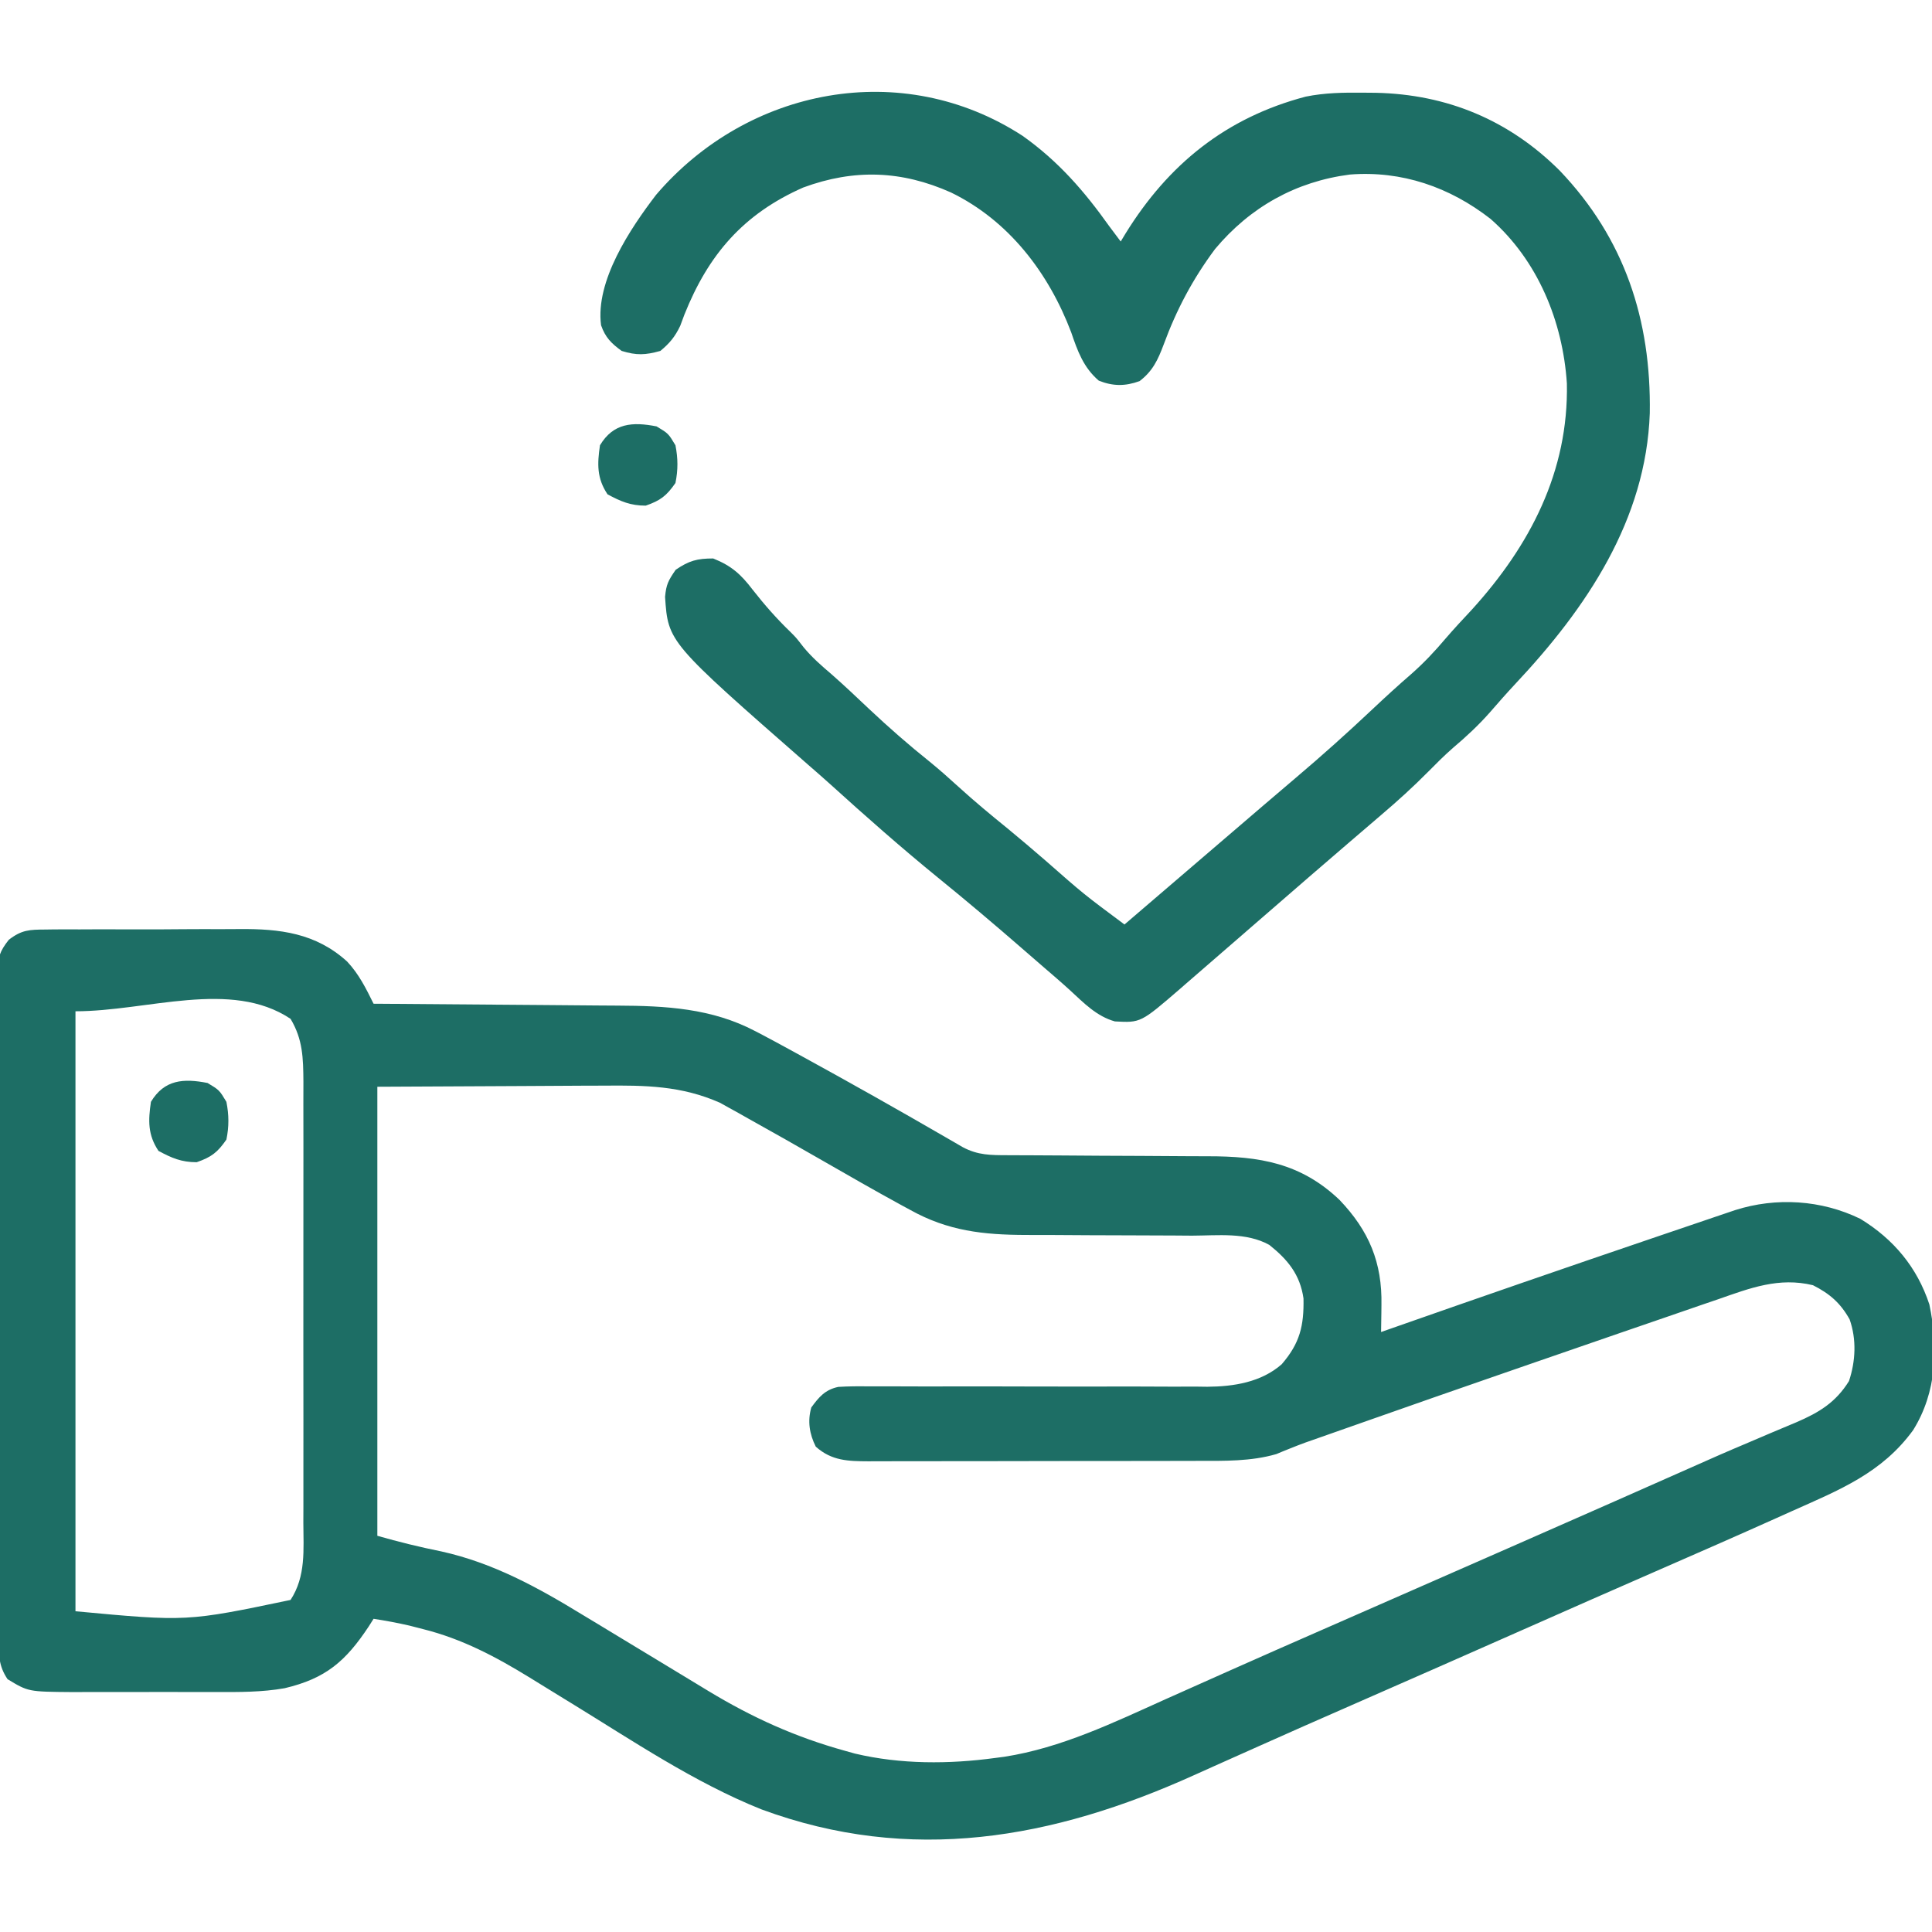
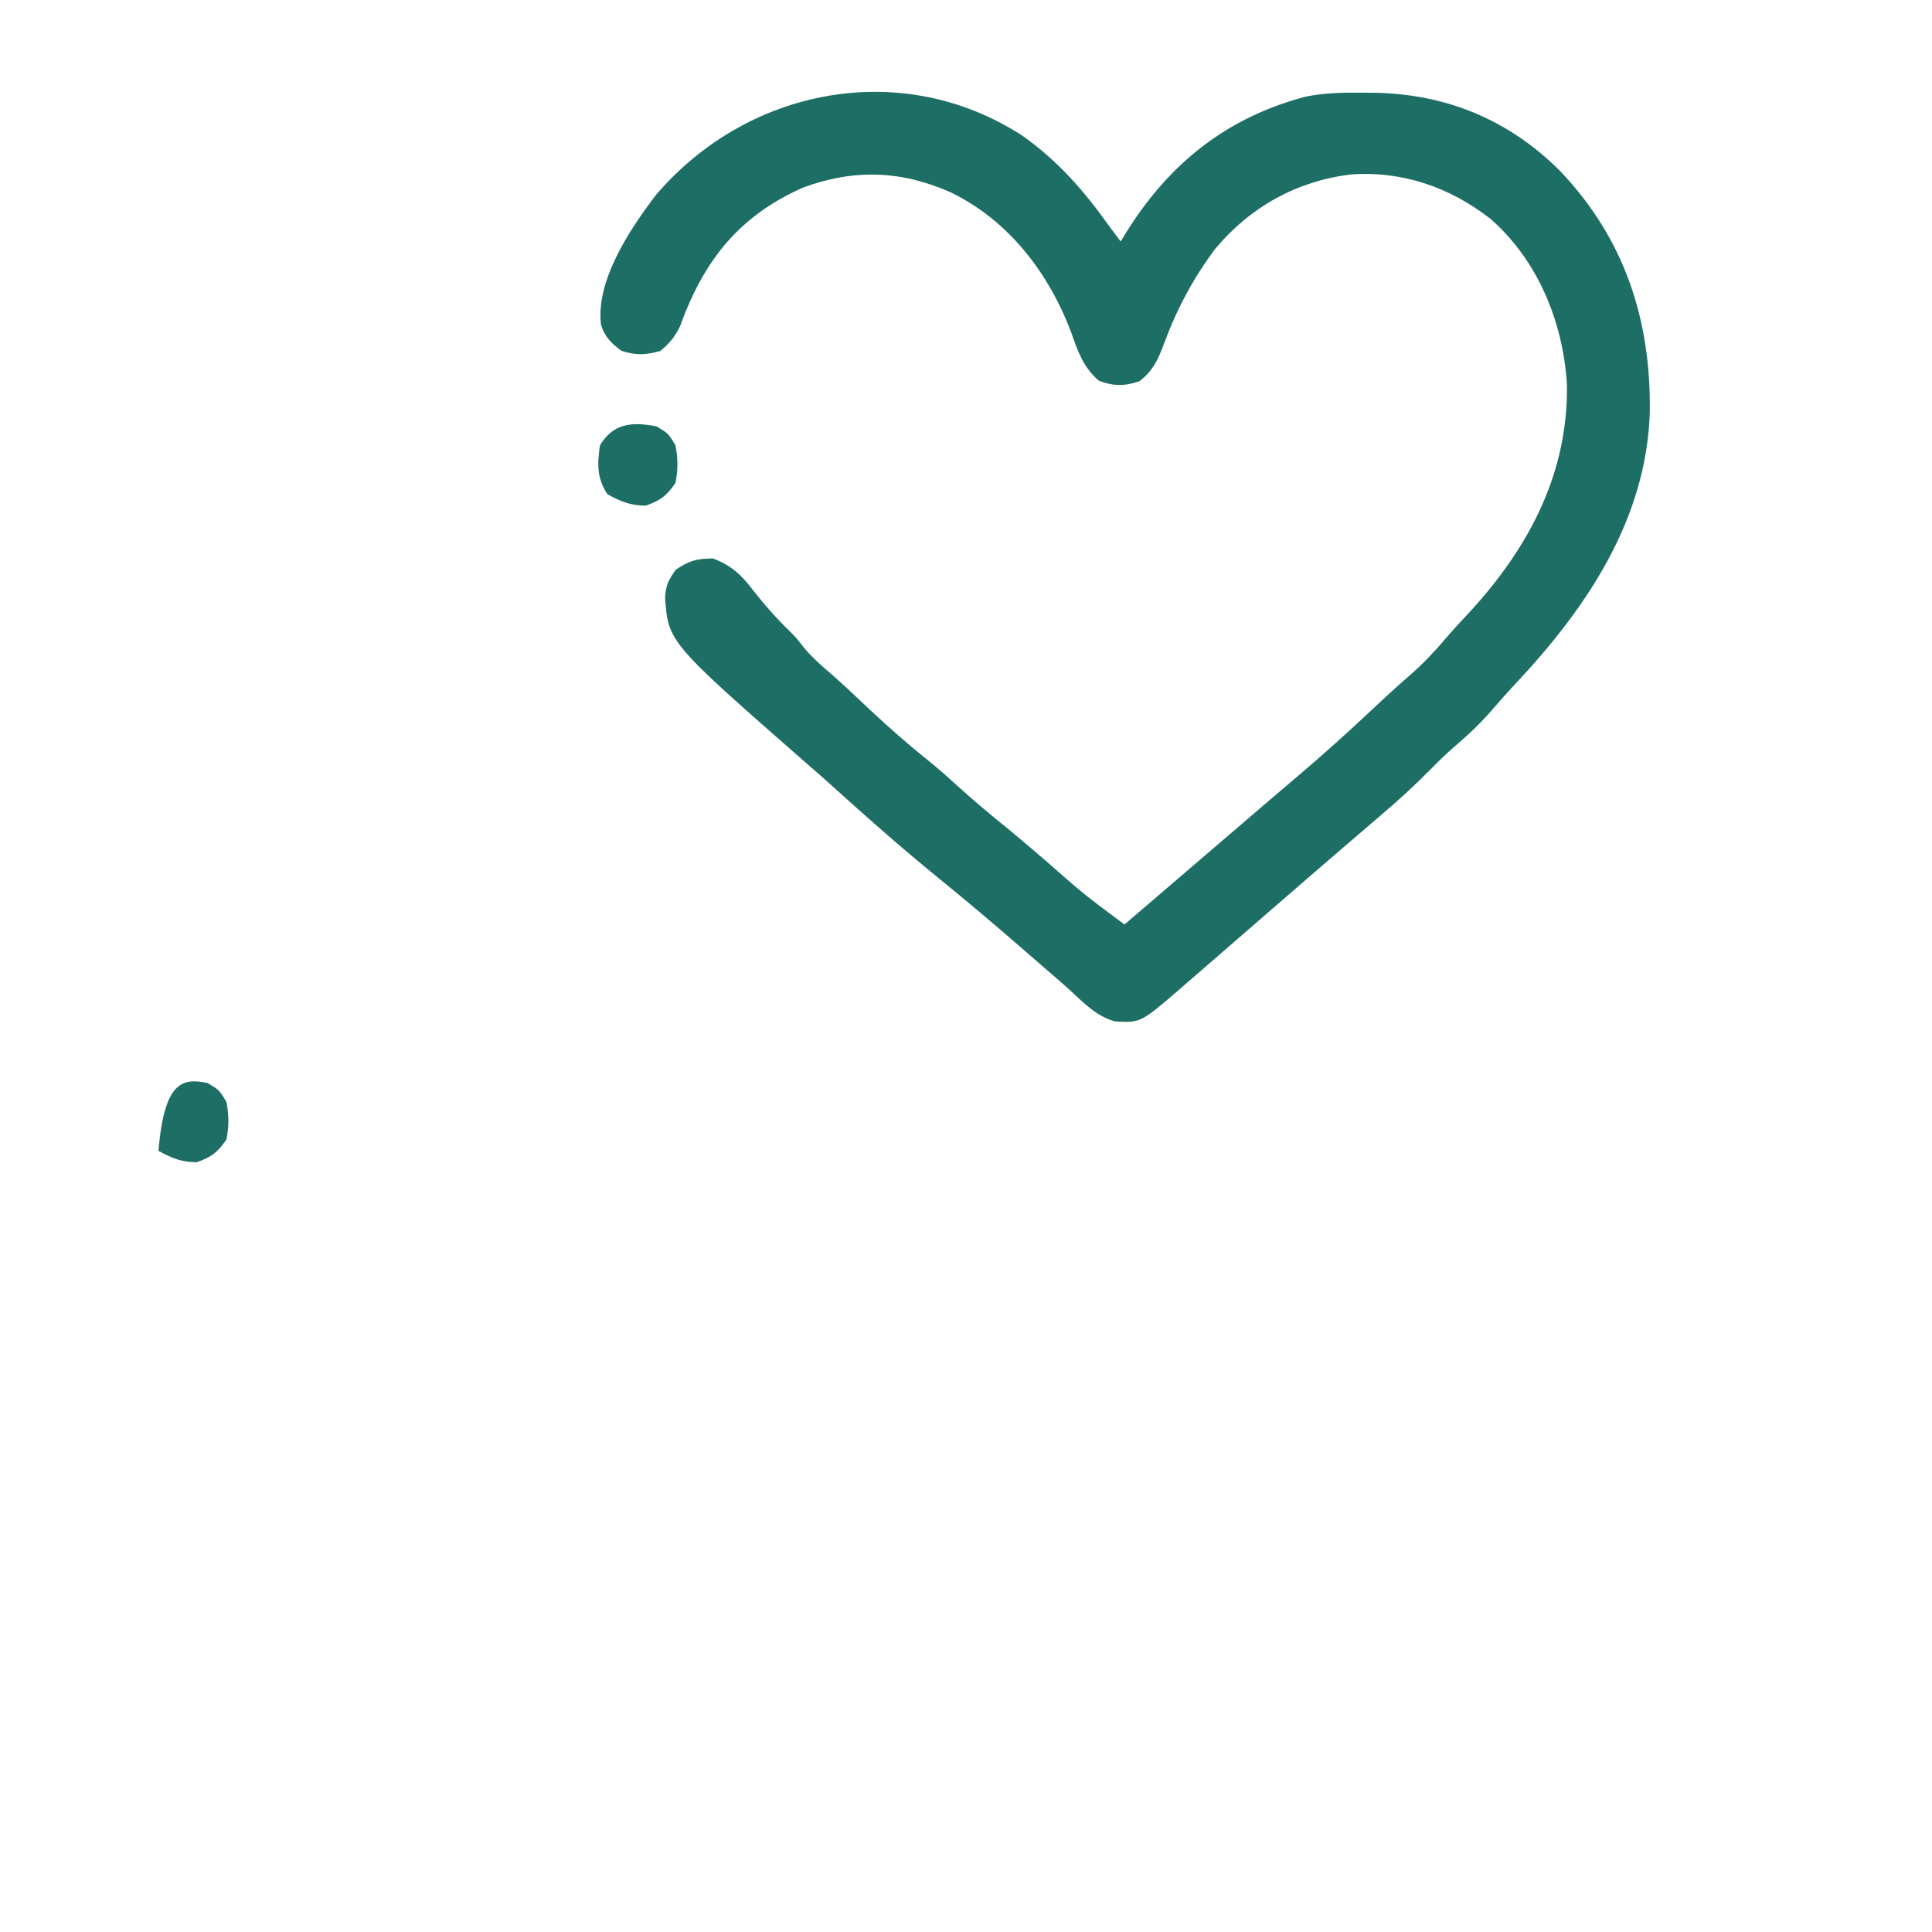
<svg xmlns="http://www.w3.org/2000/svg" version="1.1" width="512" height="512">
-   <path d="M0 0 C0.693 -0.01 1.387 -0.021 2.101 -0.031 C4.387 -0.058 6.671 -0.049 8.957 -0.036 C10.558 -0.042 12.158 -0.05 13.759 -0.058 C17.116 -0.07 20.472 -0.063 23.829 -0.044 C28.1 -0.021 32.37 -0.048 36.641 -0.089 C39.95 -0.115 43.259 -0.112 46.569 -0.101 C48.141 -0.1 49.714 -0.107 51.286 -0.124 C62.046 -0.223 71.614 0.906 79.947 8.511 C83.073 11.871 84.891 15.56 86.922 19.663 C88.4 19.672 88.4 19.672 89.909 19.681 C99.25 19.738 108.591 19.811 117.931 19.899 C122.732 19.943 127.533 19.982 132.334 20.009 C136.977 20.035 141.619 20.076 146.261 20.126 C148.023 20.143 149.785 20.154 151.546 20.16 C164.314 20.211 176.504 20.855 188.047 26.913 C188.685 27.245 189.324 27.577 189.981 27.92 C192.308 29.145 194.615 30.4 196.922 31.663 C197.916 32.206 198.91 32.748 199.934 33.307 C212.896 40.408 225.778 47.654 238.563 55.07 C239.362 55.531 240.161 55.992 240.984 56.468 C241.676 56.87 242.369 57.272 243.082 57.686 C247.106 59.823 250.484 59.793 254.972 59.805 C255.687 59.808 256.401 59.812 257.137 59.815 C258.689 59.823 260.24 59.828 261.792 59.832 C264.257 59.839 266.722 59.854 269.187 59.873 C276.196 59.925 283.204 59.973 290.213 59.989 C294.503 59.999 298.792 60.028 303.081 60.07 C304.708 60.082 306.334 60.088 307.961 60.085 C321.658 60.071 332.66 61.867 342.922 71.663 C350.709 79.82 354.241 88.238 354.019 99.53 C354.012 100.219 354.005 100.908 353.998 101.618 C353.98 103.299 353.952 104.981 353.922 106.663 C354.947 106.303 355.972 105.943 357.028 105.572 C379.933 97.53 402.874 89.599 425.859 81.788 C427.033 81.388 428.208 80.989 429.418 80.577 C432.761 79.439 436.105 78.305 439.449 77.171 C440.451 76.83 441.454 76.489 442.486 76.137 C443.41 75.825 444.333 75.513 445.285 75.191 C446.088 74.918 446.891 74.646 447.718 74.366 C458.64 70.883 470.611 71.641 480.922 76.663 C489.745 82.041 495.979 89.506 499.222 99.346 C501.622 110.729 501.196 122.615 494.922 132.663 C486.641 144.05 475.365 148.515 462.859 154.1 C461.481 154.719 460.103 155.338 458.725 155.957 C448.09 160.727 437.417 165.411 426.732 170.068 C415.466 174.979 404.223 179.94 392.984 184.913 C377.131 191.926 361.269 198.916 345.388 205.866 C337.359 209.382 329.339 212.916 321.339 216.499 C317.486 218.224 313.631 219.944 309.776 221.664 C307.952 222.48 306.13 223.299 304.309 224.121 C266.921 241.001 229.269 247.785 189.683 233.155 C171.899 226.037 155.513 214.932 139.219 204.956 C138.592 204.573 137.965 204.19 137.32 203.795 C134.331 201.968 131.346 200.134 128.371 198.284 C119.348 192.732 110.421 188.004 100.109 185.413 C98.886 185.098 97.662 184.784 96.402 184.46 C93.25 183.738 90.117 183.152 86.922 182.663 C86.509 183.315 86.097 183.967 85.672 184.639 C79.527 193.939 74.245 198.486 63.352 201.058 C57.317 202.122 51.327 202.09 45.215 202.061 C43.836 202.063 42.457 202.066 41.079 202.07 C38.214 202.074 35.349 202.068 32.484 202.054 C28.828 202.037 25.173 202.047 21.517 202.065 C18.68 202.076 15.843 202.072 13.006 202.064 C11.008 202.061 9.01 202.07 7.012 202.08 C-4.581 201.99 -4.581 201.99 -10.078 198.663 C-12.507 195.02 -12.367 192.333 -12.353 188.123 C-12.358 187.348 -12.363 186.573 -12.368 185.774 C-12.383 183.17 -12.384 180.565 -12.385 177.96 C-12.392 176.096 -12.401 174.232 -12.41 172.368 C-12.432 167.297 -12.441 162.227 -12.446 157.157 C-12.449 153.991 -12.456 150.824 -12.463 147.658 C-12.487 136.617 -12.5 125.576 -12.504 114.534 C-12.508 104.235 -12.537 93.936 -12.579 83.637 C-12.614 74.801 -12.629 65.964 -12.63 57.128 C-12.631 51.847 -12.64 46.567 -12.668 41.287 C-12.694 36.321 -12.697 31.356 -12.68 26.39 C-12.679 24.566 -12.685 22.743 -12.701 20.92 C-12.722 18.432 -12.711 15.945 -12.693 13.457 C-12.706 12.734 -12.719 12.012 -12.733 11.267 C-12.669 7.417 -12.165 5.773 -9.746 2.716 C-6.311 0.072 -4.308 0.024 0 0 Z M7.922 21.663 C7.922 74.133 7.922 126.603 7.922 180.663 C37.426 183.417 37.426 183.417 64.922 177.663 C69.015 171.378 68.345 164.412 68.31 157.128 C68.314 155.759 68.319 154.39 68.326 153.021 C68.339 149.318 68.334 145.616 68.325 141.914 C68.317 138.03 68.324 134.147 68.329 130.264 C68.334 123.744 68.327 117.225 68.313 110.705 C68.296 103.178 68.302 95.651 68.318 88.124 C68.332 81.65 68.334 75.175 68.326 68.701 C68.321 64.84 68.321 60.978 68.331 57.116 C68.339 53.485 68.333 49.854 68.316 46.223 C68.31 44.262 68.319 42.301 68.328 40.341 C68.283 34.065 68.186 29.117 64.922 23.663 C49.103 13.117 26.933 21.663 7.922 21.663 Z M87.922 41.663 C87.922 80.933 87.922 120.203 87.922 160.663 C93.562 162.274 99.161 163.656 104.902 164.811 C118.602 167.844 130.463 174.358 142.297 181.6 C143.69 182.441 145.083 183.28 146.477 184.119 C149.969 186.221 153.454 188.336 156.936 190.455 C161.117 192.998 165.304 195.53 169.494 198.058 C171.534 199.289 173.57 200.524 175.603 201.766 C187.306 208.853 198.759 214.024 211.922 217.663 C213.196 218.019 213.196 218.019 214.496 218.382 C226.583 221.25 239.435 221.205 251.672 219.538 C252.473 219.433 253.275 219.329 254.101 219.221 C269.16 216.877 283.022 210.172 296.797 203.975 C298.691 203.13 300.586 202.285 302.482 201.44 C306.383 199.703 310.282 197.962 314.181 196.22 C322.112 192.682 330.065 189.193 338.02 185.708 C340.562 184.594 343.104 183.478 345.646 182.363 C351.585 179.757 357.524 177.153 363.463 174.548 C380.018 167.288 396.572 160.027 413.109 152.729 C414.038 152.319 414.968 151.909 415.925 151.487 C420.532 149.453 425.136 147.416 429.738 145.373 C444.42 138.858 444.42 138.858 451.413 135.895 C453.35 135.074 455.285 134.246 457.219 133.416 C459.467 132.455 461.722 131.507 463.984 130.577 C469.999 127.986 474.409 125.326 477.922 119.663 C479.68 114.389 479.96 108.594 478.086 103.303 C475.653 98.96 472.788 96.482 468.375 94.257 C459.38 92.08 451.78 94.993 443.336 97.948 C442.008 98.402 440.68 98.854 439.352 99.306 C435.81 100.513 432.274 101.738 428.738 102.966 C425.068 104.238 421.392 105.494 417.717 106.753 C409.764 109.479 401.82 112.228 393.878 114.984 C390.898 116.018 387.917 117.049 384.936 118.08 C373.651 121.987 362.375 125.92 351.113 129.891 C348.837 130.693 346.561 131.492 344.285 132.292 C342.778 132.822 341.272 133.352 339.765 133.882 C339.093 134.118 338.42 134.354 337.726 134.597 C337.081 134.824 336.436 135.052 335.771 135.286 C335.136 135.509 334.501 135.732 333.846 135.961 C332.534 136.44 331.231 136.943 329.937 137.468 C329.275 137.734 328.613 138 327.931 138.274 C327.352 138.516 326.774 138.758 326.177 139.007 C319.438 140.967 312.408 140.811 305.454 140.808 C303.928 140.813 303.928 140.813 302.371 140.818 C299.03 140.828 295.689 140.83 292.347 140.831 C290.017 140.834 287.686 140.837 285.355 140.841 C280.481 140.847 275.606 140.849 270.732 140.848 C264.484 140.848 258.236 140.862 251.989 140.879 C247.18 140.89 242.372 140.892 237.564 140.892 C235.26 140.893 232.955 140.897 230.651 140.905 C227.434 140.915 224.218 140.912 221.001 140.906 C220.05 140.911 219.098 140.917 218.118 140.923 C212.715 140.897 208.32 140.813 204.109 137.038 C202.422 133.664 201.898 130.281 202.922 126.663 C204.96 123.868 206.594 121.945 210.077 121.205 C212.811 121.035 215.506 121.025 218.245 121.067 C219.283 121.063 220.321 121.059 221.39 121.055 C223.642 121.049 225.894 121.055 228.146 121.071 C231.716 121.097 235.284 121.092 238.854 121.079 C246.439 121.059 254.024 121.078 261.609 121.1 C270.384 121.121 279.158 121.126 287.932 121.1 C291.438 121.096 294.944 121.118 298.451 121.14 C300.618 121.138 302.785 121.134 304.952 121.129 C305.918 121.142 306.884 121.155 307.879 121.168 C314.876 121.117 322.127 119.978 327.578 115.215 C332.411 109.63 333.496 105.026 333.363 97.776 C332.466 91.452 329.185 87.466 324.302 83.575 C318.167 80.172 310.659 81.1 303.84 81.124 C302.259 81.114 300.679 81.102 299.099 81.088 C294.948 81.056 290.798 81.045 286.647 81.041 C280.016 81.032 273.386 80.997 266.755 80.949 C264.454 80.937 262.153 80.937 259.853 80.939 C248.492 80.909 239.136 79.886 229.109 74.288 C228.3 73.849 227.491 73.411 226.657 72.959 C219.713 69.171 212.855 65.226 205.995 61.287 C199.431 57.517 192.852 53.776 186.234 50.1 C185.35 49.6 184.466 49.099 183.555 48.583 C182.277 47.878 182.277 47.878 180.972 47.159 C180.237 46.748 179.501 46.338 178.743 45.915 C168.503 41.372 158.899 41.264 147.883 41.37 C146.344 41.374 144.805 41.377 143.267 41.379 C137.61 41.395 131.953 41.437 126.297 41.475 C113.633 41.537 100.969 41.599 87.922 41.663 Z " fill="#1d6E65" transform="translate(12.078,246.337)" />
  <path d="M0 0 C9.427 6.688 16.332 14.615 23 24 C23.996 25.336 24.994 26.671 26 28 C26.424 27.299 26.848 26.598 27.285 25.875 C38.632 7.521 53.904 -4.818 75.009 -10.389 C80.087 -11.426 85.082 -11.489 90.25 -11.438 C91.895 -11.424 91.895 -11.424 93.574 -11.41 C112.508 -11.008 128.954 -4.155 142.355 9.23 C159.519 27.205 166.598 48.788 166.211 73.492 C165.226 101.823 149.388 125.206 130.598 145.215 C128.277 147.703 126.037 150.239 123.812 152.812 C120.78 156.246 117.561 159.233 114.066 162.188 C111.772 164.2 109.641 166.326 107.5 168.5 C103.493 172.548 99.336 176.31 95 180 C93.971 180.881 92.942 181.763 91.914 182.645 C90.151 184.156 88.388 185.667 86.624 187.177 C79.722 193.087 72.861 199.044 66 205 C61.625 208.798 57.249 212.593 52.867 216.383 C51.603 217.478 50.34 218.574 49.078 219.672 C47.201 221.305 45.319 222.934 43.438 224.562 C42.878 225.051 42.318 225.54 41.742 226.043 C31.299 235.051 31.299 235.051 24.465 234.688 C19.611 233.334 16.225 229.803 12.588 226.451 C10.281 224.343 7.909 222.314 5.541 220.275 C3.613 218.614 1.692 216.945 -0.227 215.273 C-7.512 208.941 -14.878 202.706 -22.375 196.625 C-32.105 188.699 -41.524 180.393 -50.82 171.965 C-52.798 170.182 -54.799 168.43 -56.812 166.688 C-93.941 134.181 -93.941 134.181 -94.75 122.188 C-94.452 118.883 -93.906 117.863 -91.938 115 C-88.401 112.592 -86.274 112 -82 112 C-77.204 113.908 -74.666 116.172 -71.562 120.25 C-68.398 124.288 -65.167 127.968 -61.477 131.523 C-60 133 -60 133 -58.062 135.5 C-55.787 138.258 -53.309 140.407 -50.594 142.723 C-47.213 145.691 -43.959 148.786 -40.688 151.875 C-35.463 156.791 -30.148 161.447 -24.543 165.926 C-21.95 168.041 -19.472 170.245 -17 172.5 C-12.78 176.342 -8.42 179.961 -3.984 183.551 C-0.612 186.318 2.697 189.152 6 192 C16.164 200.937 16.164 200.937 27 209 C27.848 208.273 28.696 207.546 29.57 206.797 C58.5 182 58.5 182 60.25 180.5 C61.418 179.499 62.585 178.498 63.752 177.496 C66.648 175.01 69.549 172.533 72.465 170.07 C79.393 164.204 86.123 158.172 92.728 151.943 C96.097 148.767 99.499 145.656 103 142.625 C106.333 139.689 109.259 136.584 112.121 133.191 C114.343 130.6 116.672 128.122 119 125.625 C134.476 108.604 144.721 88.937 144.238 65.598 C143.15 49.159 136.544 33.016 124 22 C113.167 13.565 100.487 9.184 86.738 10.254 C72.406 12.102 60.299 18.881 51 30 C45.102 37.922 40.792 46.042 37.383 55.314 C35.856 59.378 34.485 62.333 31 65 C27.187 66.387 23.937 66.375 20.188 64.875 C16.125 61.393 14.566 57.028 12.875 52.062 C6.919 36.346 -3.647 22.454 -19 15 C-32.041 9.181 -44.606 8.709 -58.125 13.688 C-73.968 20.669 -83.271 31.451 -89.625 47.375 C-89.989 48.352 -90.352 49.329 -90.727 50.336 C-92.121 53.253 -93.517 54.945 -96 57 C-99.974 58.104 -102.3 58.215 -106.25 57 C-108.987 55.009 -110.589 53.428 -111.711 50.191 C-113.261 38.442 -103.973 24.571 -97.125 15.625 C-72.866 -12.771 -31.899 -20.738 0 0 Z " fill="#1d6E65" transform="translate(271,36)" />
-   <path d="M0 0 C3.125 1.875 3.125 1.875 5 5 C5.685 8.48 5.708 11.523 5 15 C2.631 18.414 1.025 19.643 -2.875 21 C-6.903 21 -9.473 19.899 -13 18 C-15.84 13.741 -15.74 9.996 -15 5 C-11.448 -0.919 -6.345 -1.248 0 0 Z " fill="#1d6E65" transform="translate(55,287)" />
+   <path d="M0 0 C3.125 1.875 3.125 1.875 5 5 C5.685 8.48 5.708 11.523 5 15 C2.631 18.414 1.025 19.643 -2.875 21 C-6.903 21 -9.473 19.899 -13 18 C-11.448 -0.919 -6.345 -1.248 0 0 Z " fill="#1d6E65" transform="translate(55,287)" />
  <path d="M0 0 C3.125 1.875 3.125 1.875 5 5 C5.685 8.48 5.708 11.523 5 15 C2.631 18.414 1.025 19.643 -2.875 21 C-6.903 21 -9.473 19.899 -13 18 C-15.84 13.741 -15.74 9.996 -15 5 C-11.448 -0.919 -6.345 -1.248 0 0 Z " fill="#1d6E65" transform="translate(174,113)" />
</svg>